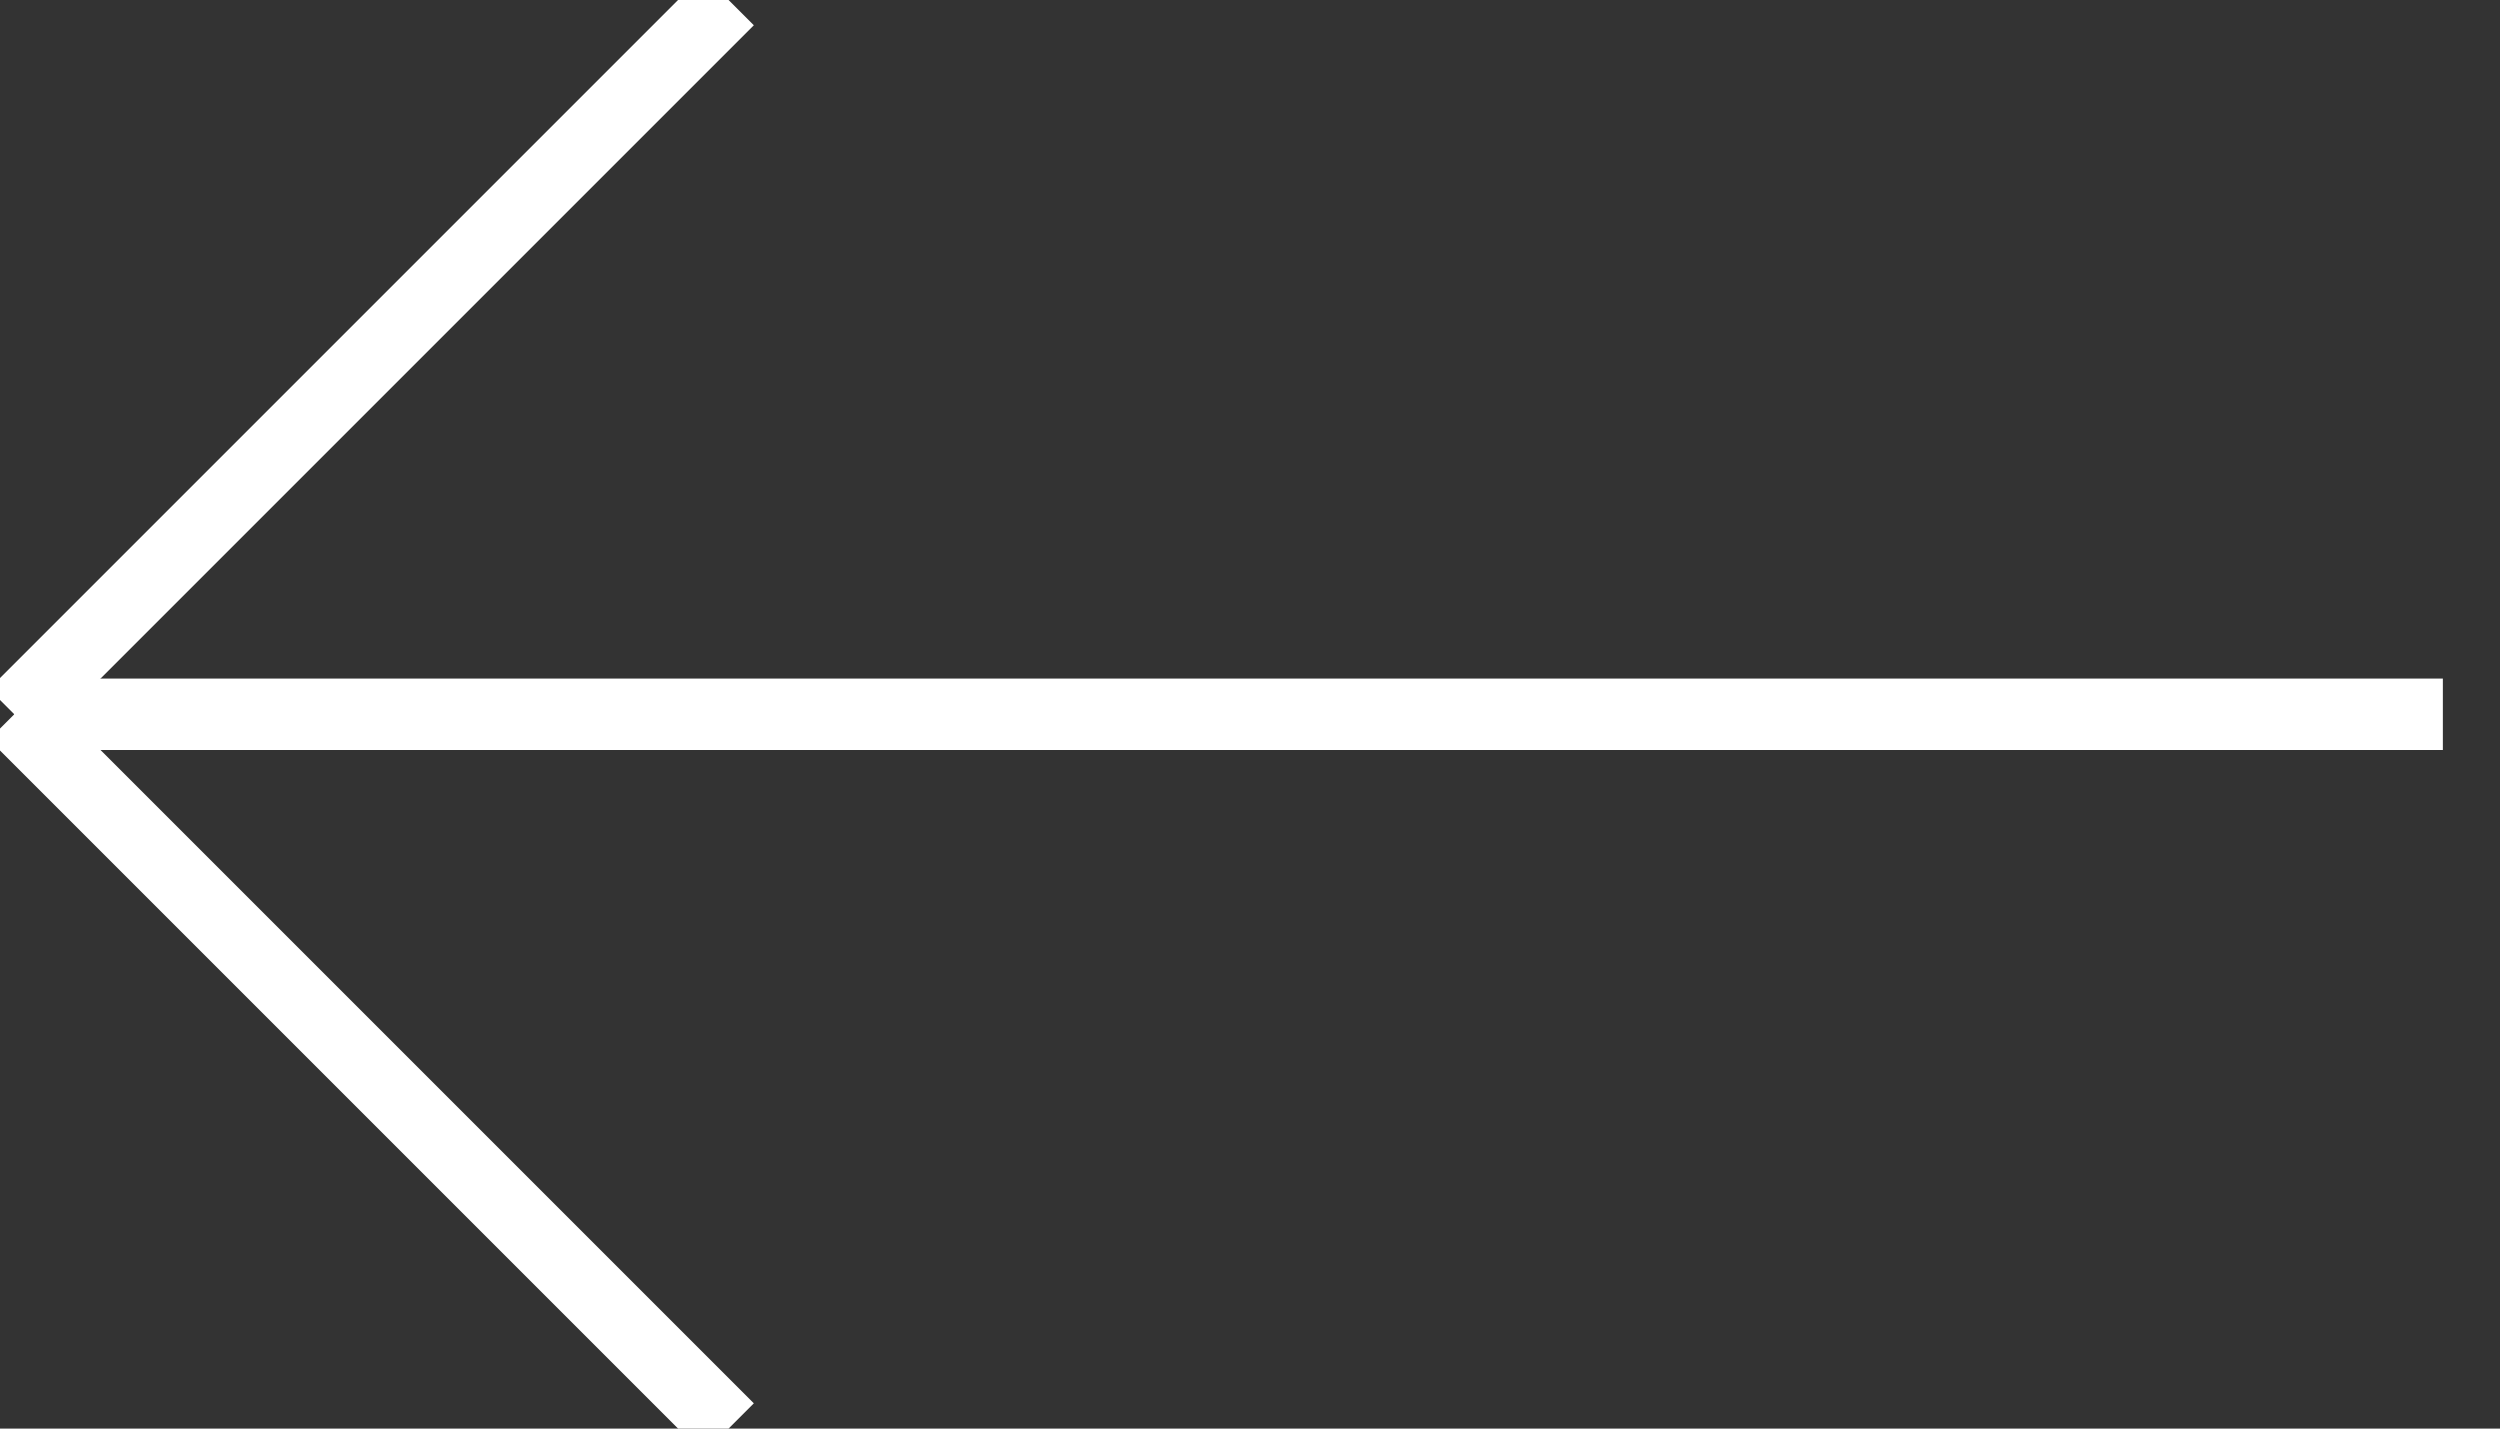
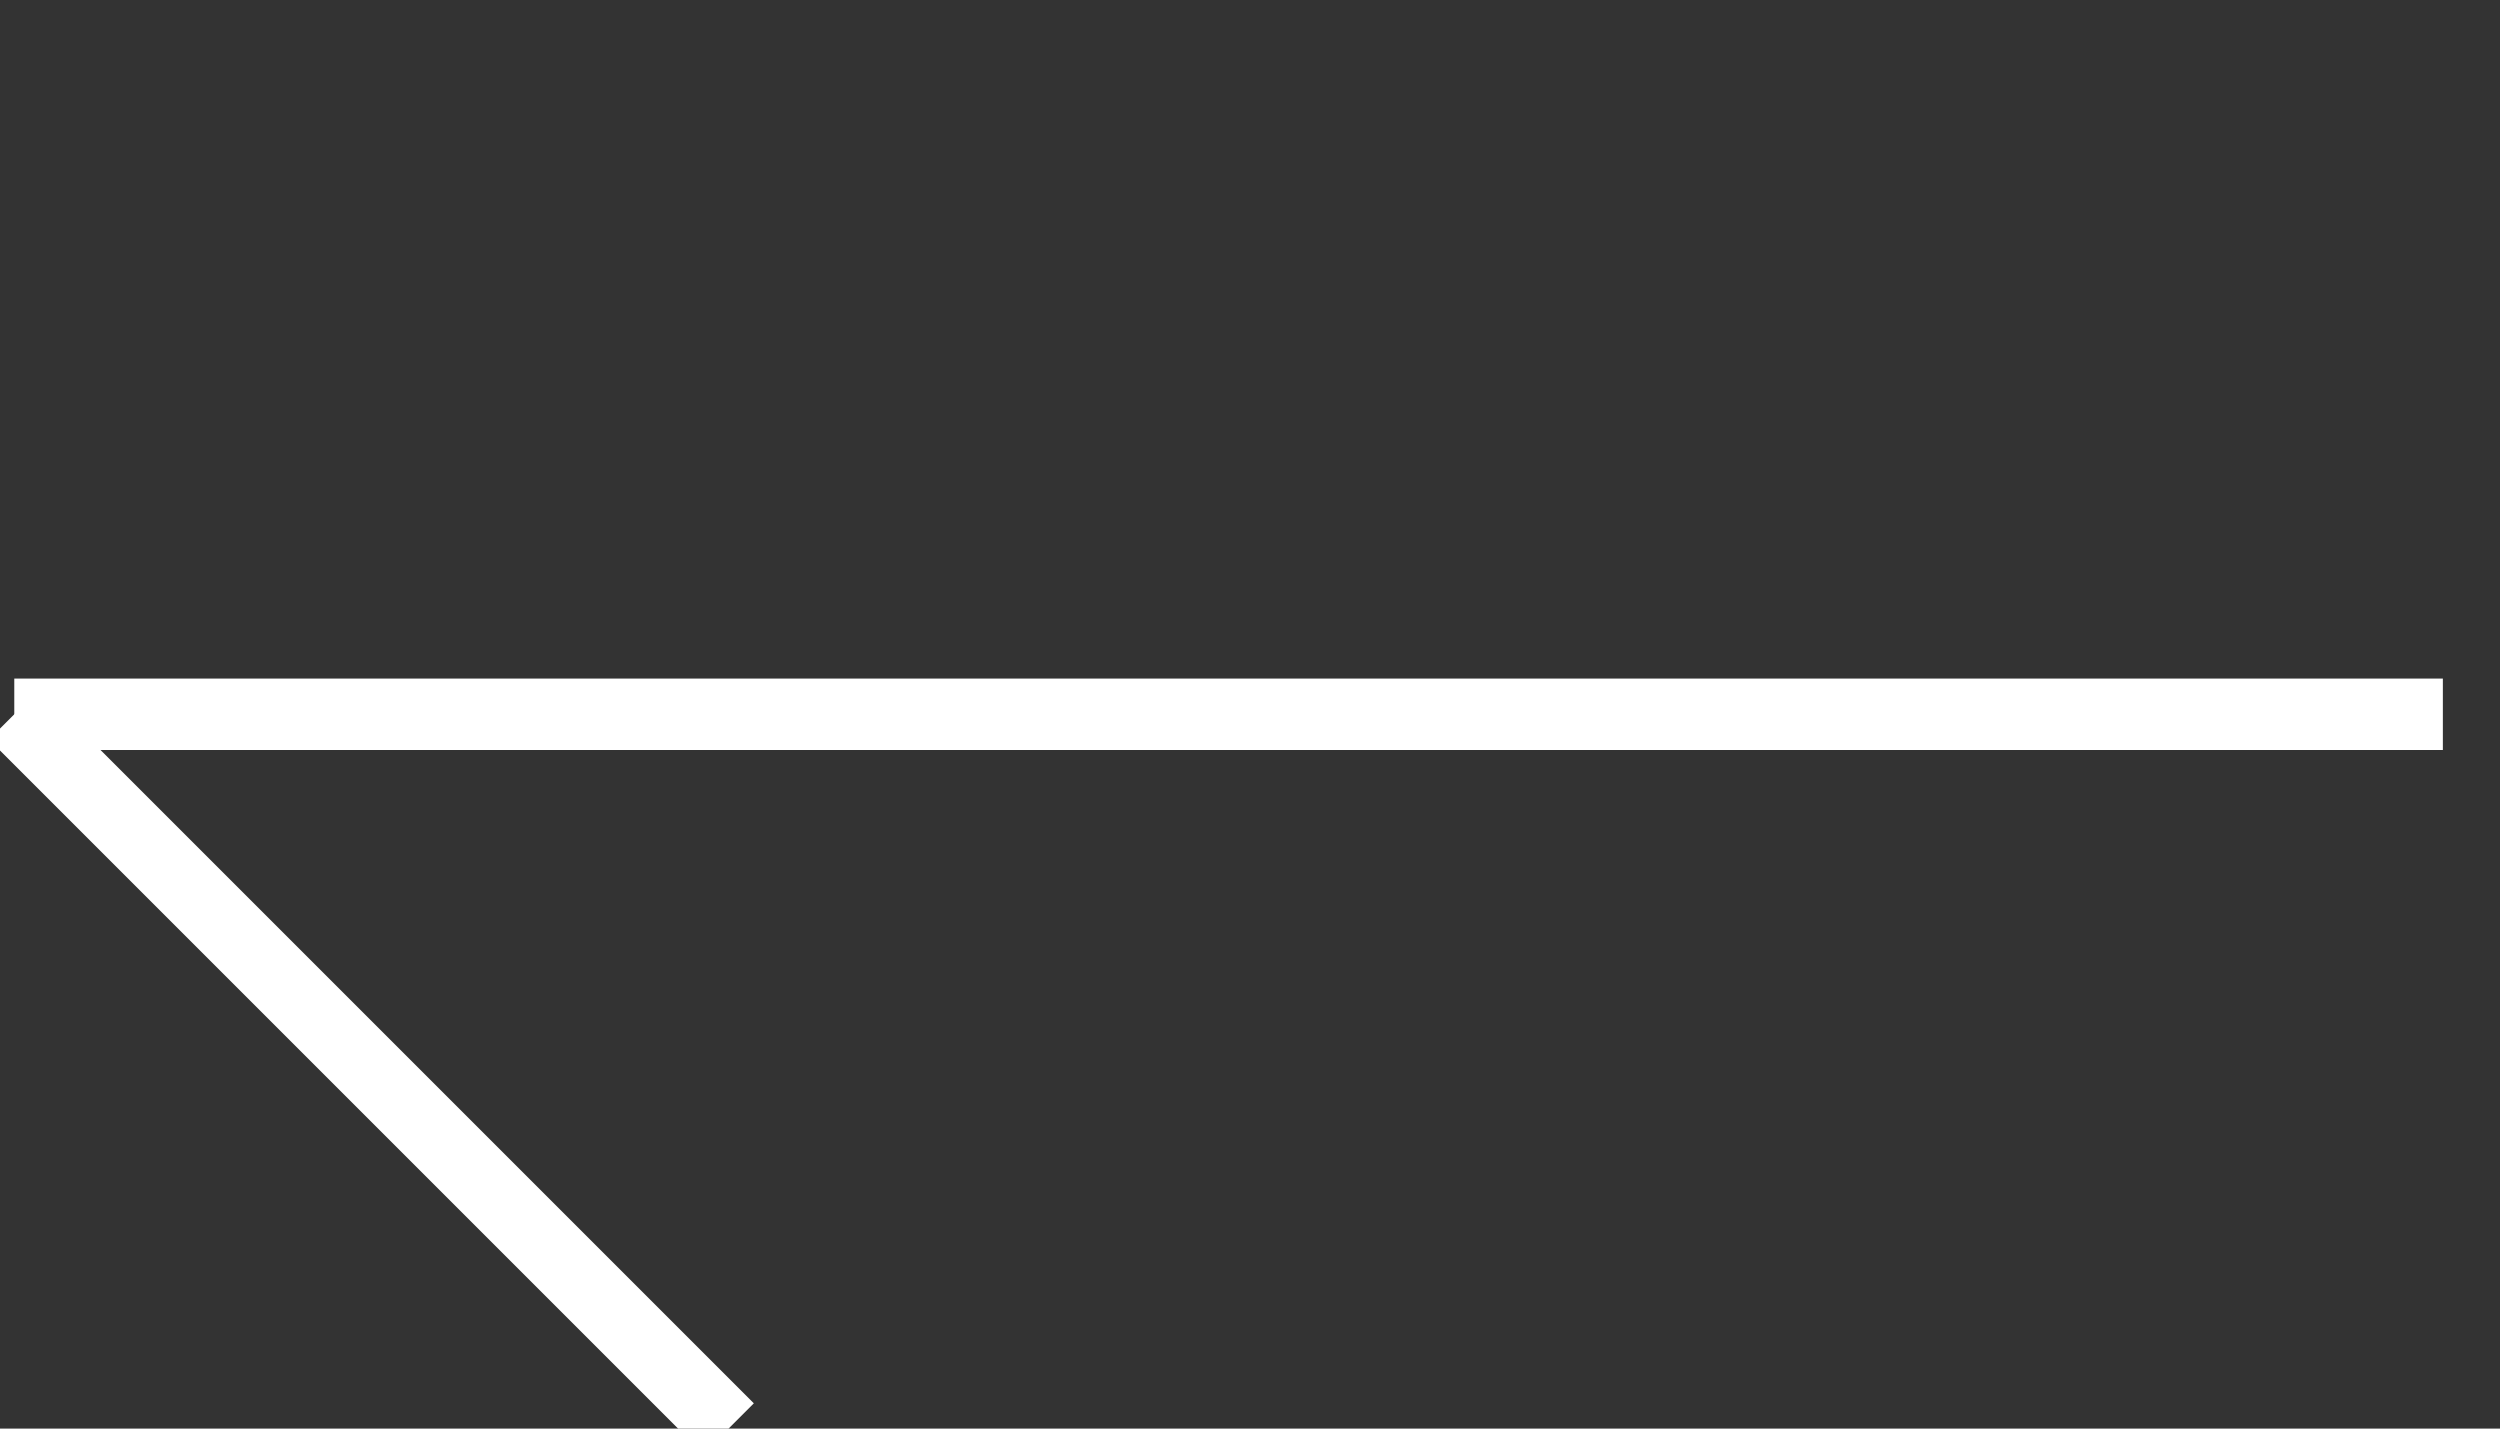
<svg xmlns="http://www.w3.org/2000/svg" version="1.1" id="Livello_1" x="0px" y="0px" viewBox="0 0 70 40" style="enable-background:new 0 0 70 40;" xml:space="preserve">
  <rect x="0" y="0" width="70" height="40" fill="#333333" stroke="none" />
  <style type="text/css">
	.st0{fill:none;stroke:#FFFFFF;stroke-width:2;stroke-miterlimit:100;}
</style>
  <g>
    <g>
      <path class="st0" d="M0.4,20h68" />
    </g>
    <g>
-       <path class="st0" d="M0.4,20l20-20" />
-     </g>
+       </g>
    <g>
      <path class="st0" d="M0.4,20l20,20" />
    </g>
  </g>
</svg>